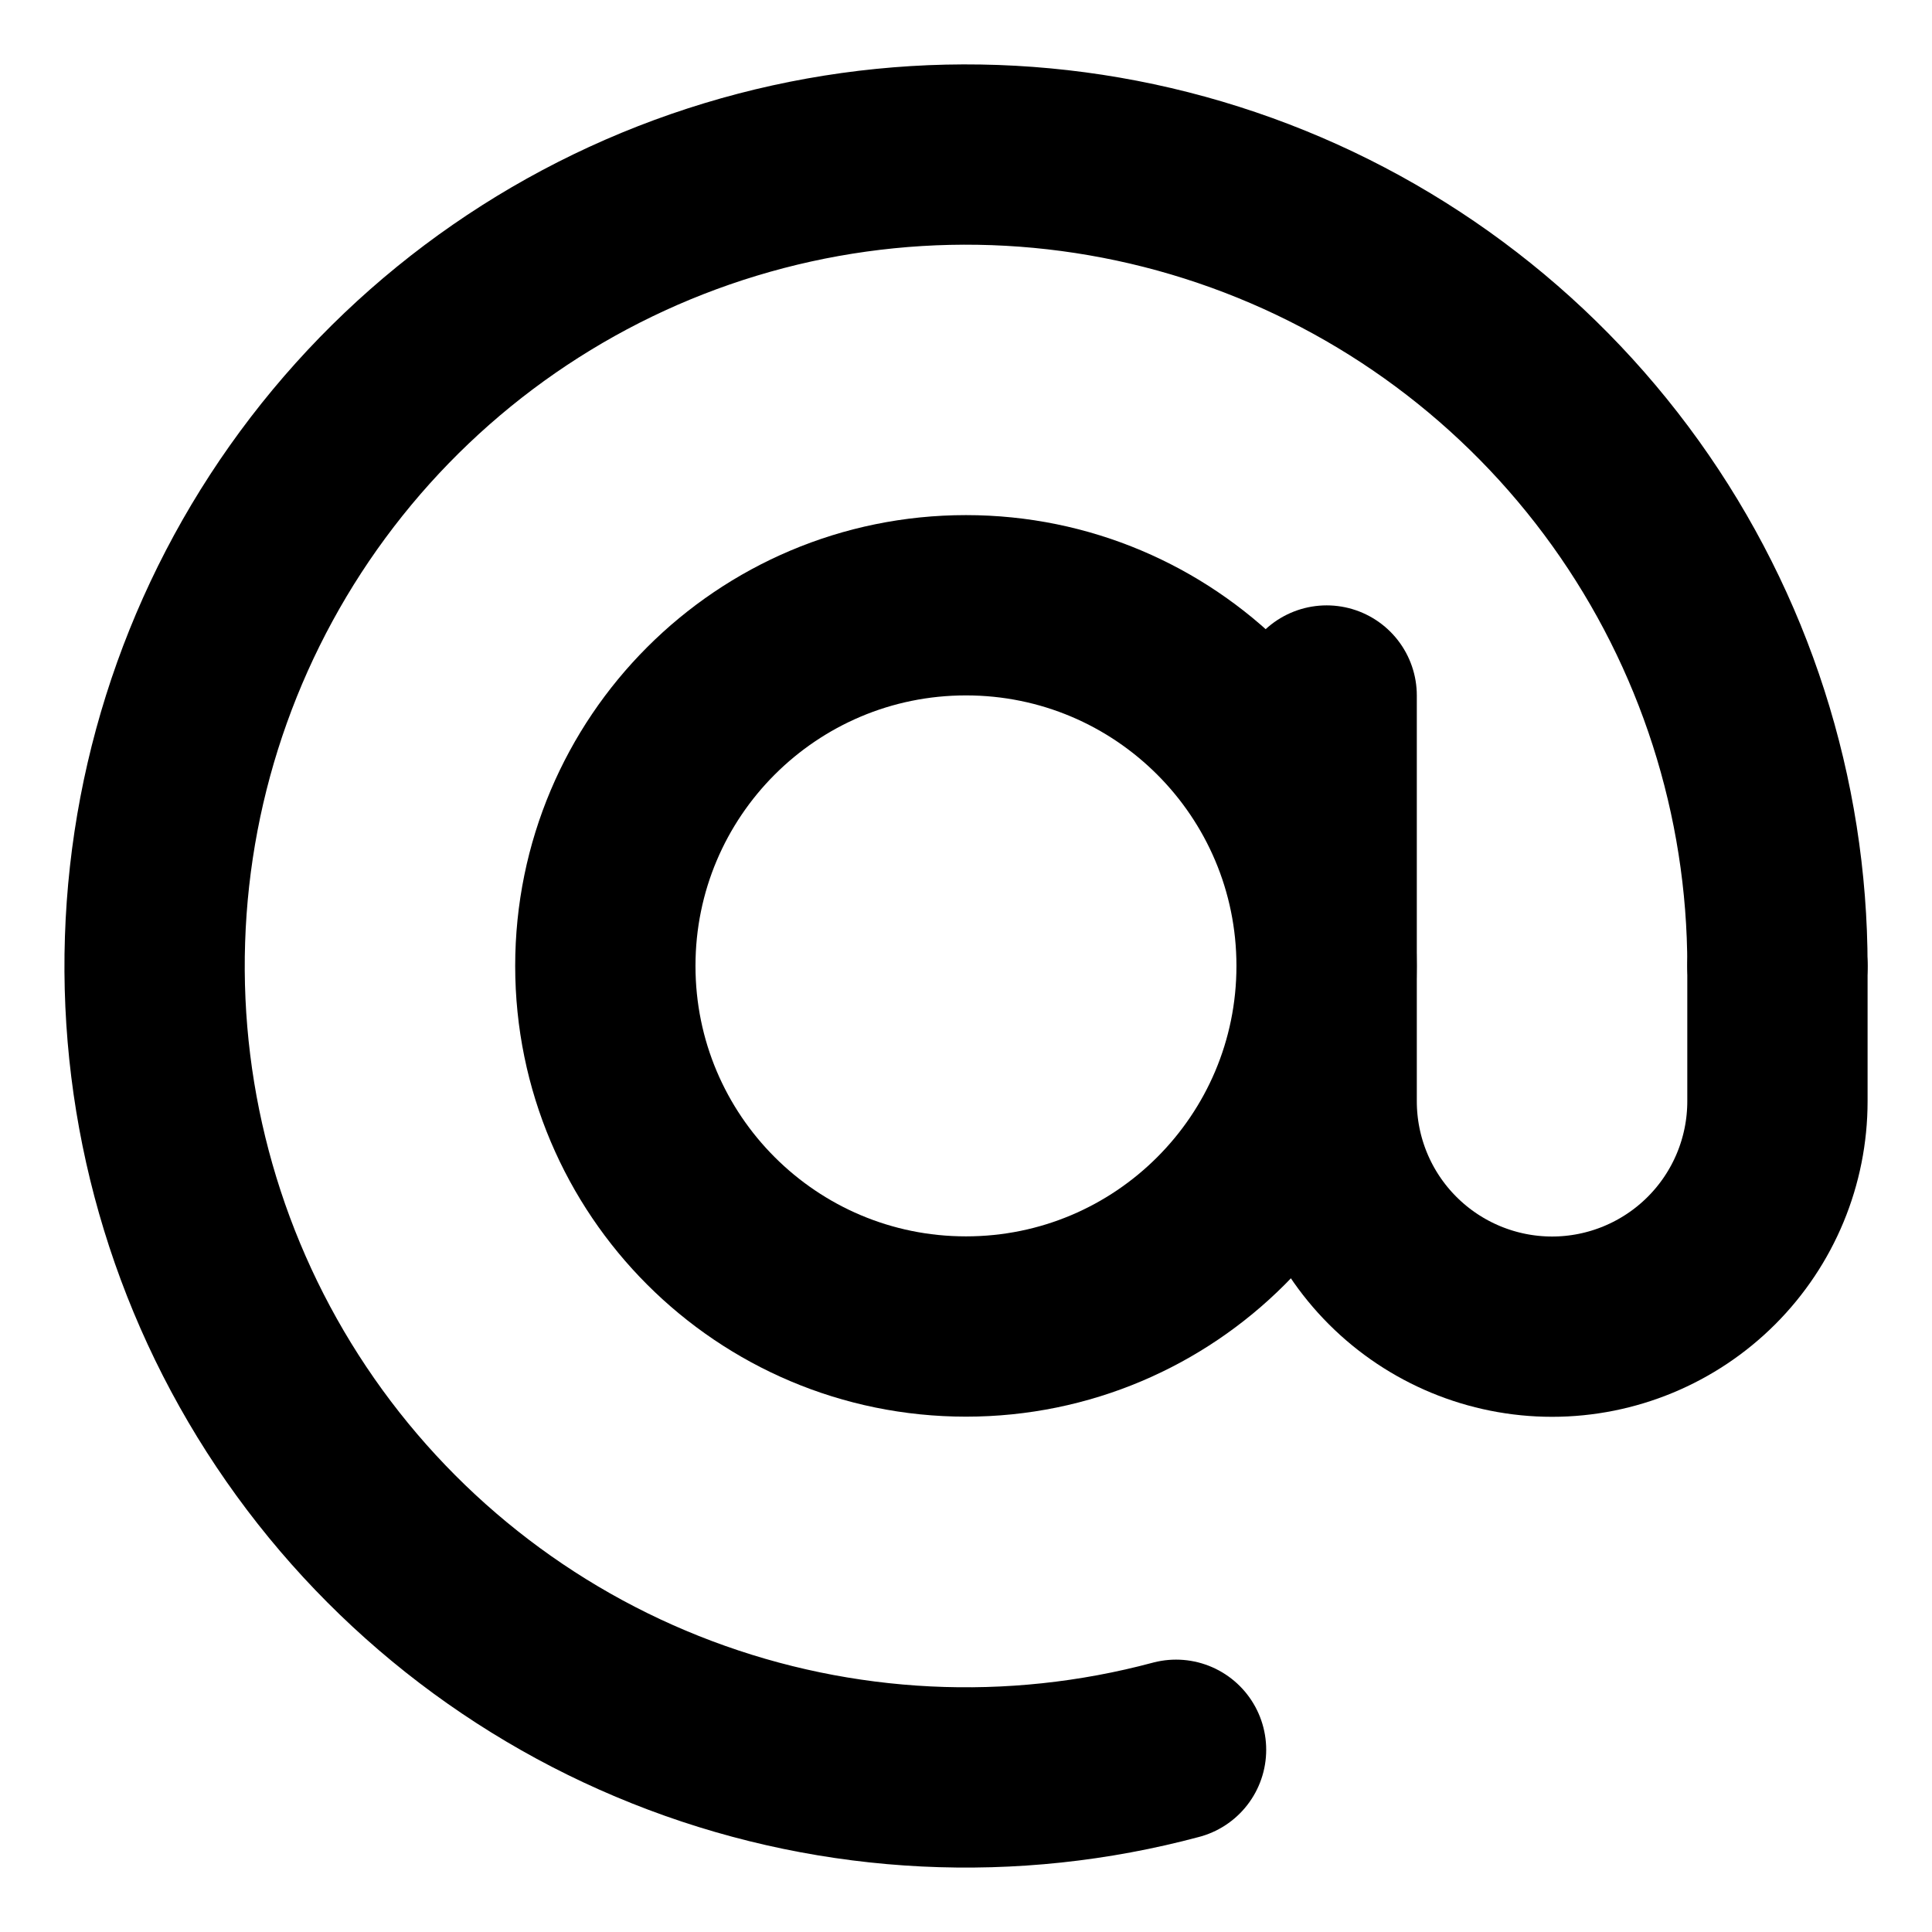
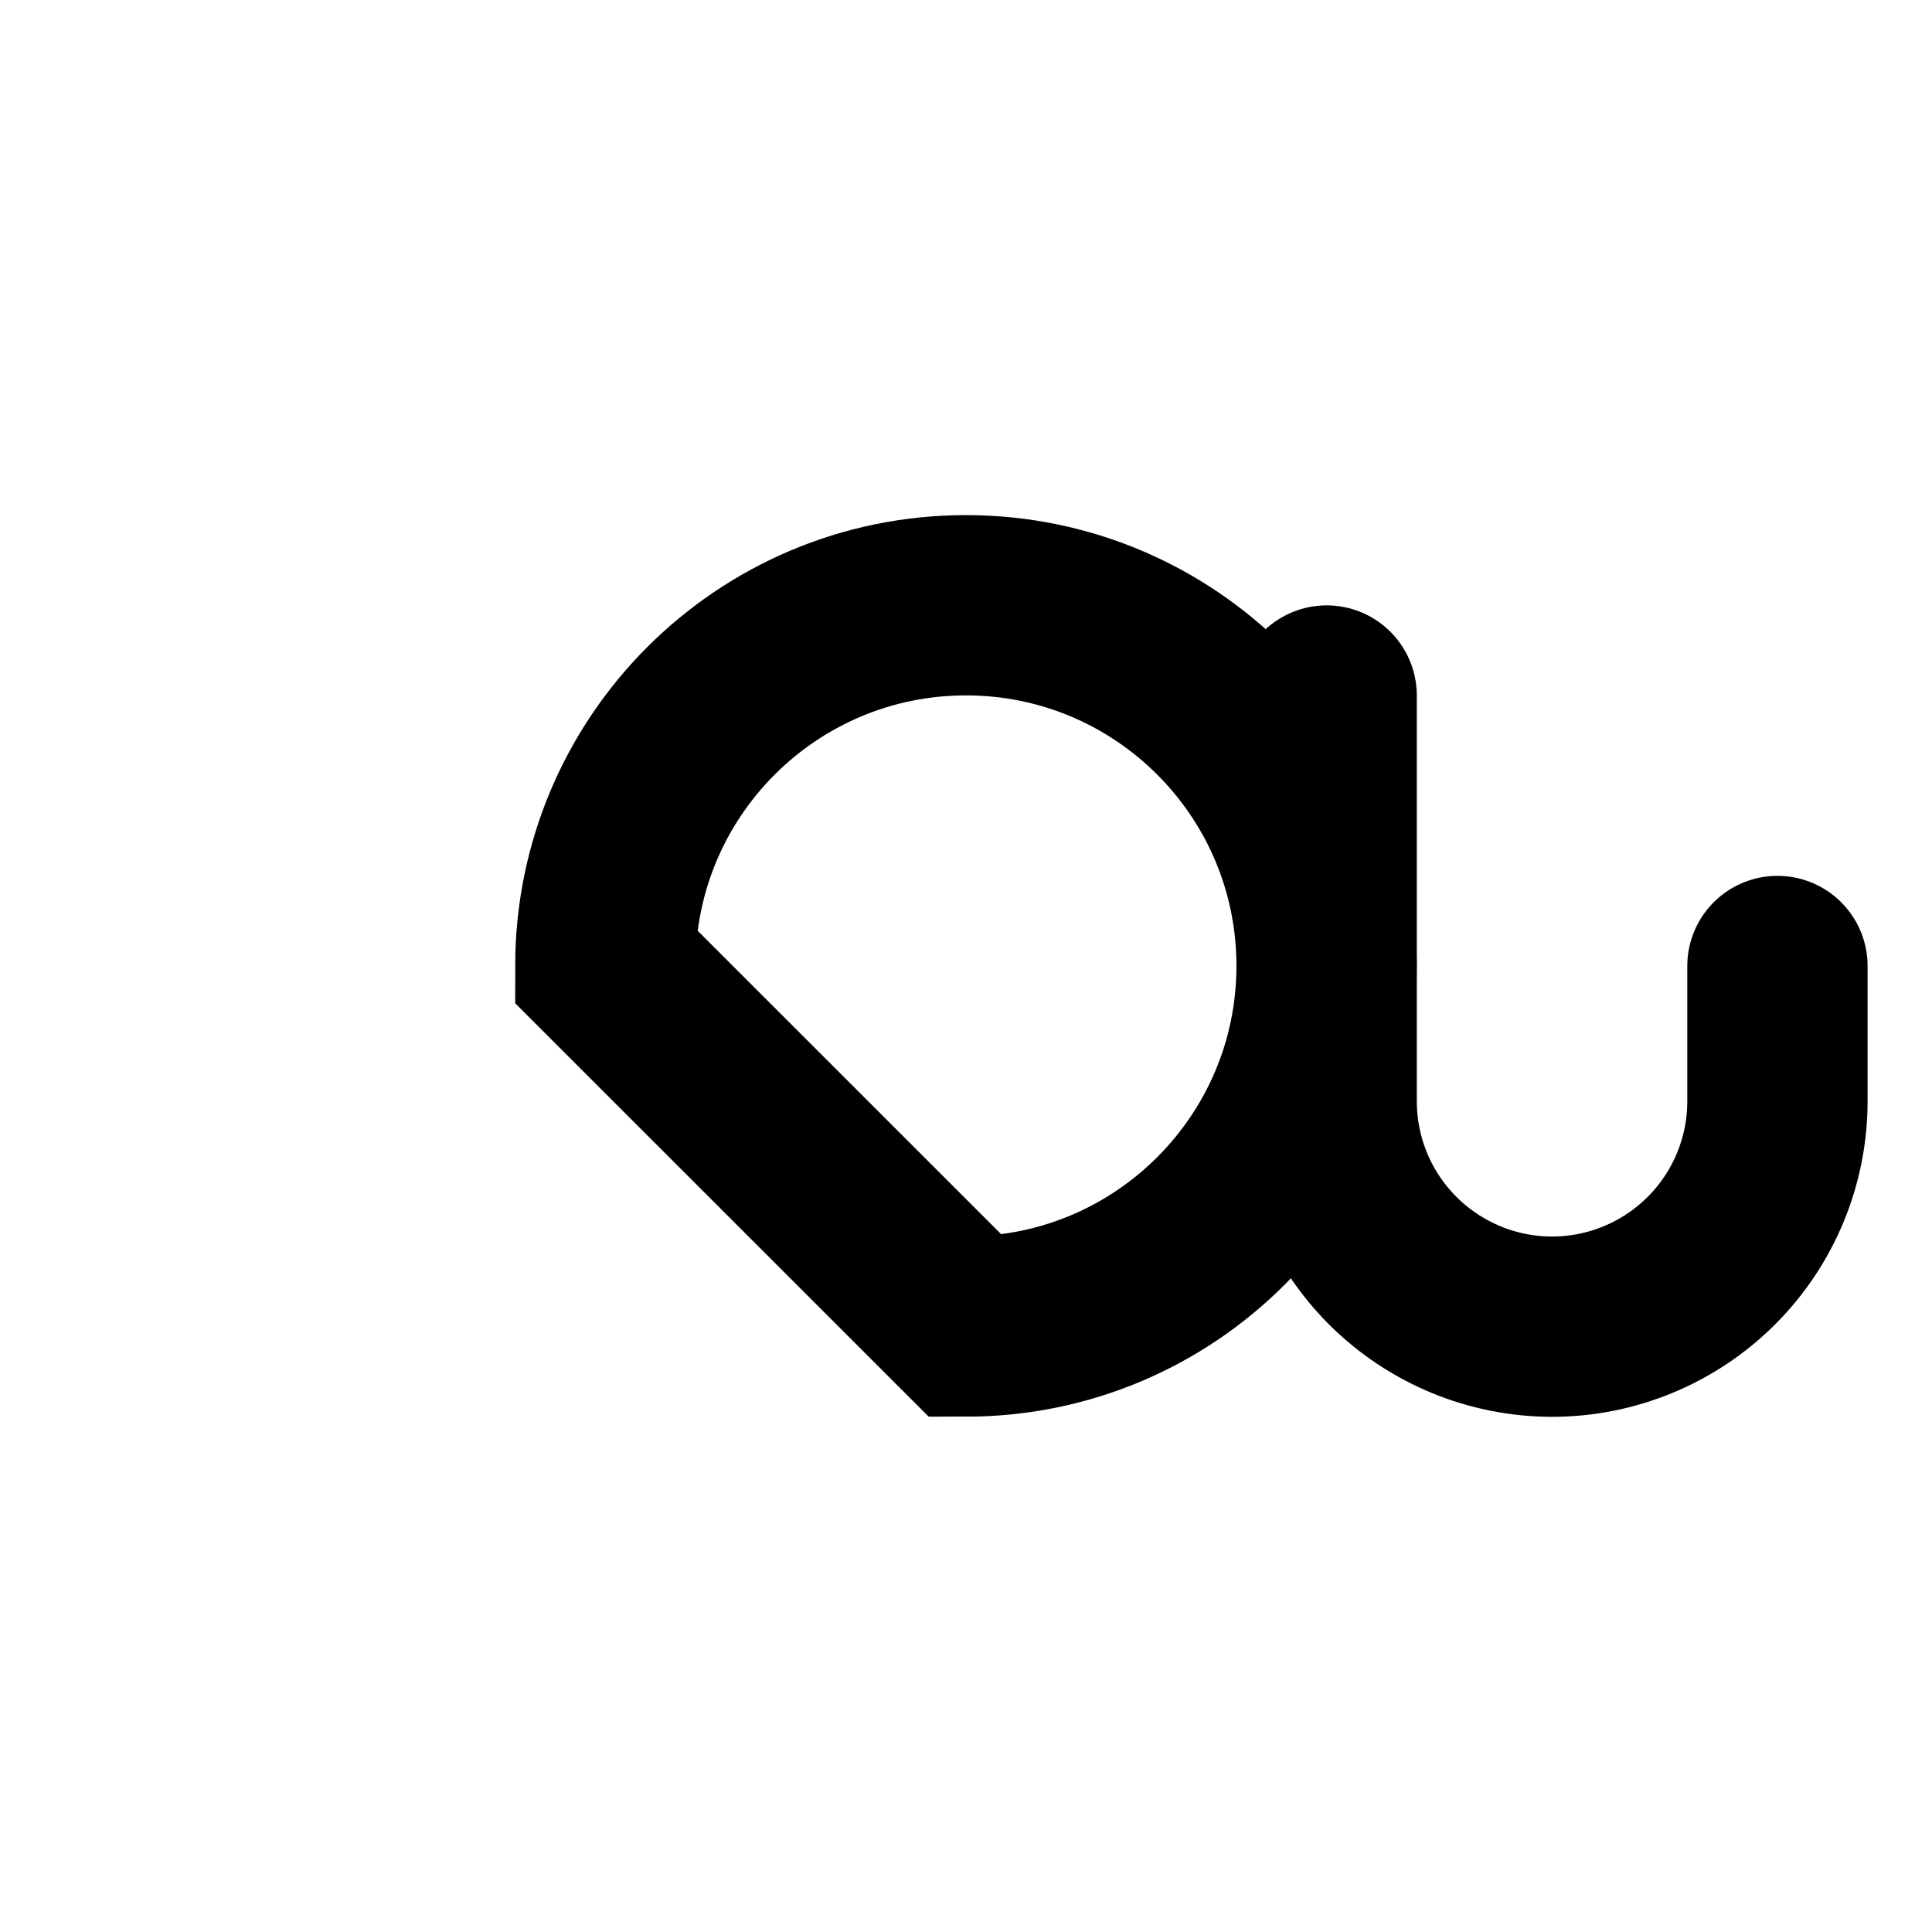
<svg xmlns="http://www.w3.org/2000/svg" width="25" height="25" viewBox="0 0 25 25" fill="none">
-   <path d="M23 12.5C23 10.306 22.313 8.167 21.035 6.384C19.757 4.601 17.953 3.262 15.875 2.557C13.798 1.852 11.551 1.815 9.452 2.452C7.352 3.089 5.505 4.368 4.17 6.108C2.834 7.849 2.077 9.964 2.006 12.157C1.934 14.35 2.551 16.51 3.77 18.334C4.989 20.158 6.749 21.555 8.802 22.327C10.855 23.1 13.099 23.21 15.218 22.642" stroke="black" stroke-width="2.333" stroke-linecap="round" />
-   <path d="M12.5 17.165C15.077 17.165 17.166 15.076 17.166 12.499C17.166 9.921 15.077 7.832 12.5 7.832C9.922 7.832 7.833 9.921 7.833 12.499C7.833 15.076 9.922 17.165 12.5 17.165Z" stroke="black" stroke-width="2.333" />
+   <path d="M12.5 17.165C15.077 17.165 17.166 15.076 17.166 12.499C17.166 9.921 15.077 7.832 12.5 7.832C9.922 7.832 7.833 9.921 7.833 12.499Z" stroke="black" stroke-width="2.333" />
  <path d="M17.167 9V14.25C17.167 15.024 17.474 15.765 18.021 16.312C18.568 16.859 19.31 17.167 20.084 17.167C20.857 17.167 21.599 16.859 22.146 16.312C22.693 15.765 23 15.024 23 14.25V12.5" stroke="black" stroke-width="2.333" stroke-linecap="round" />
</svg>